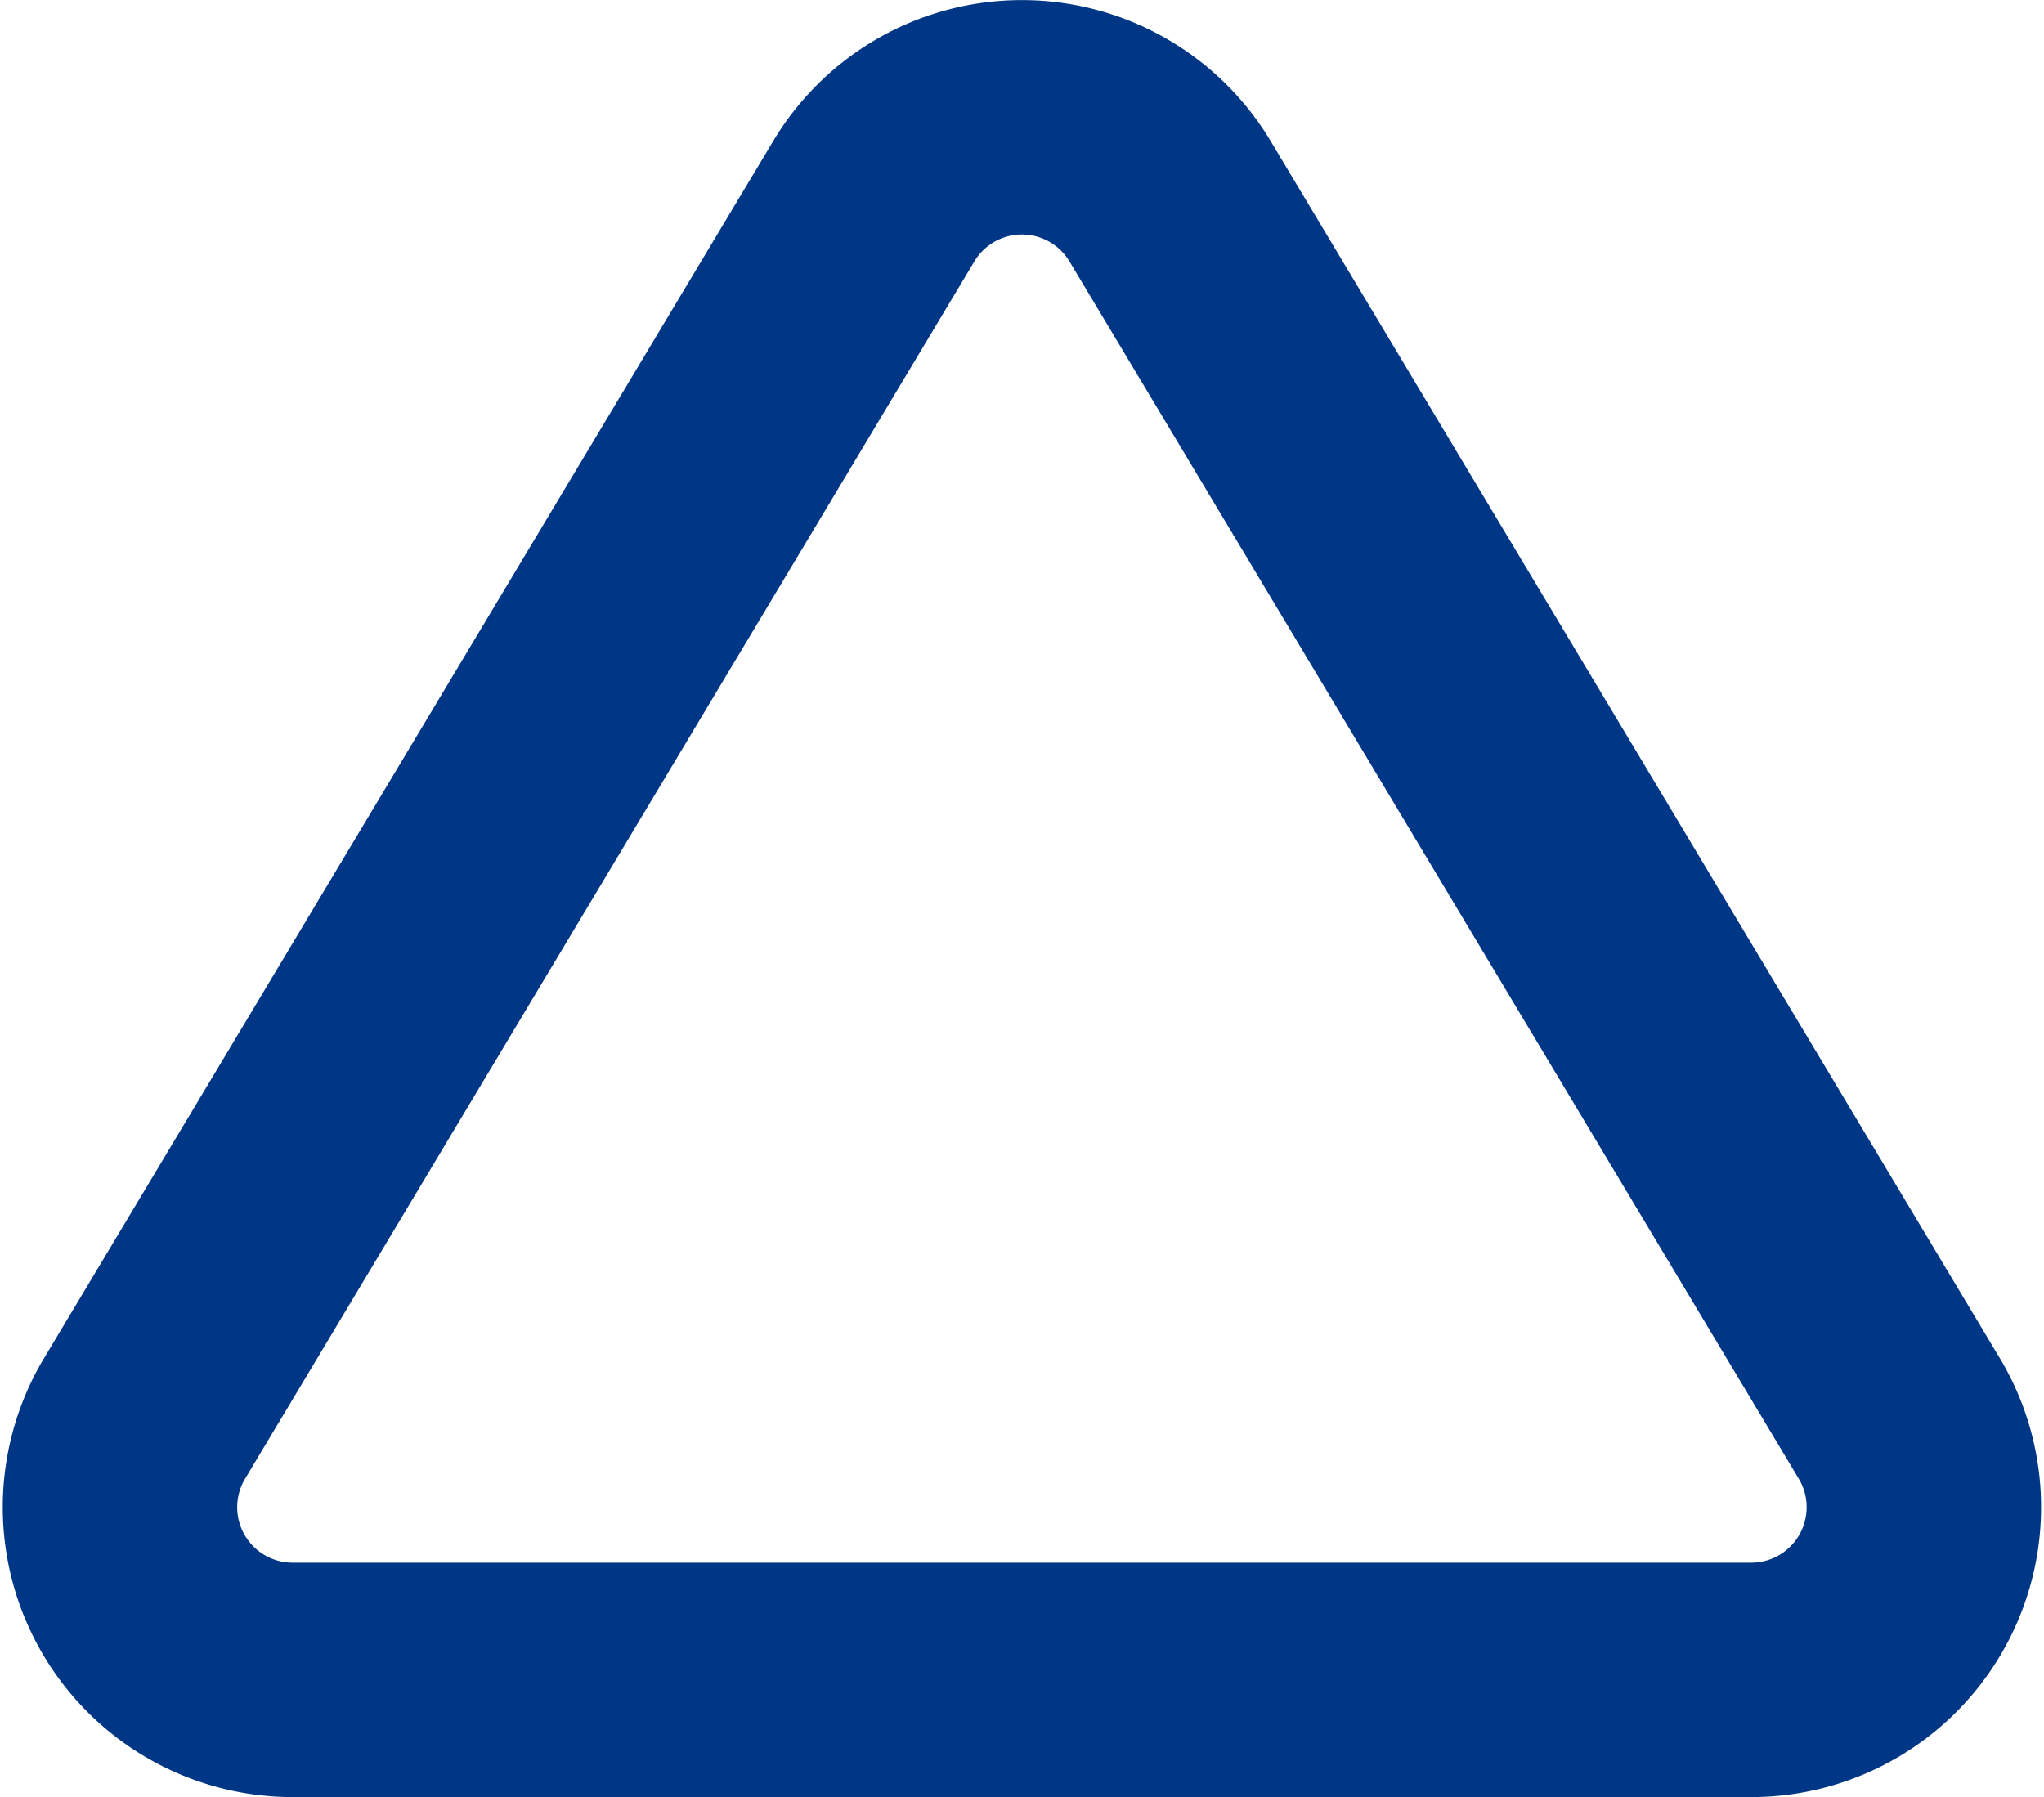
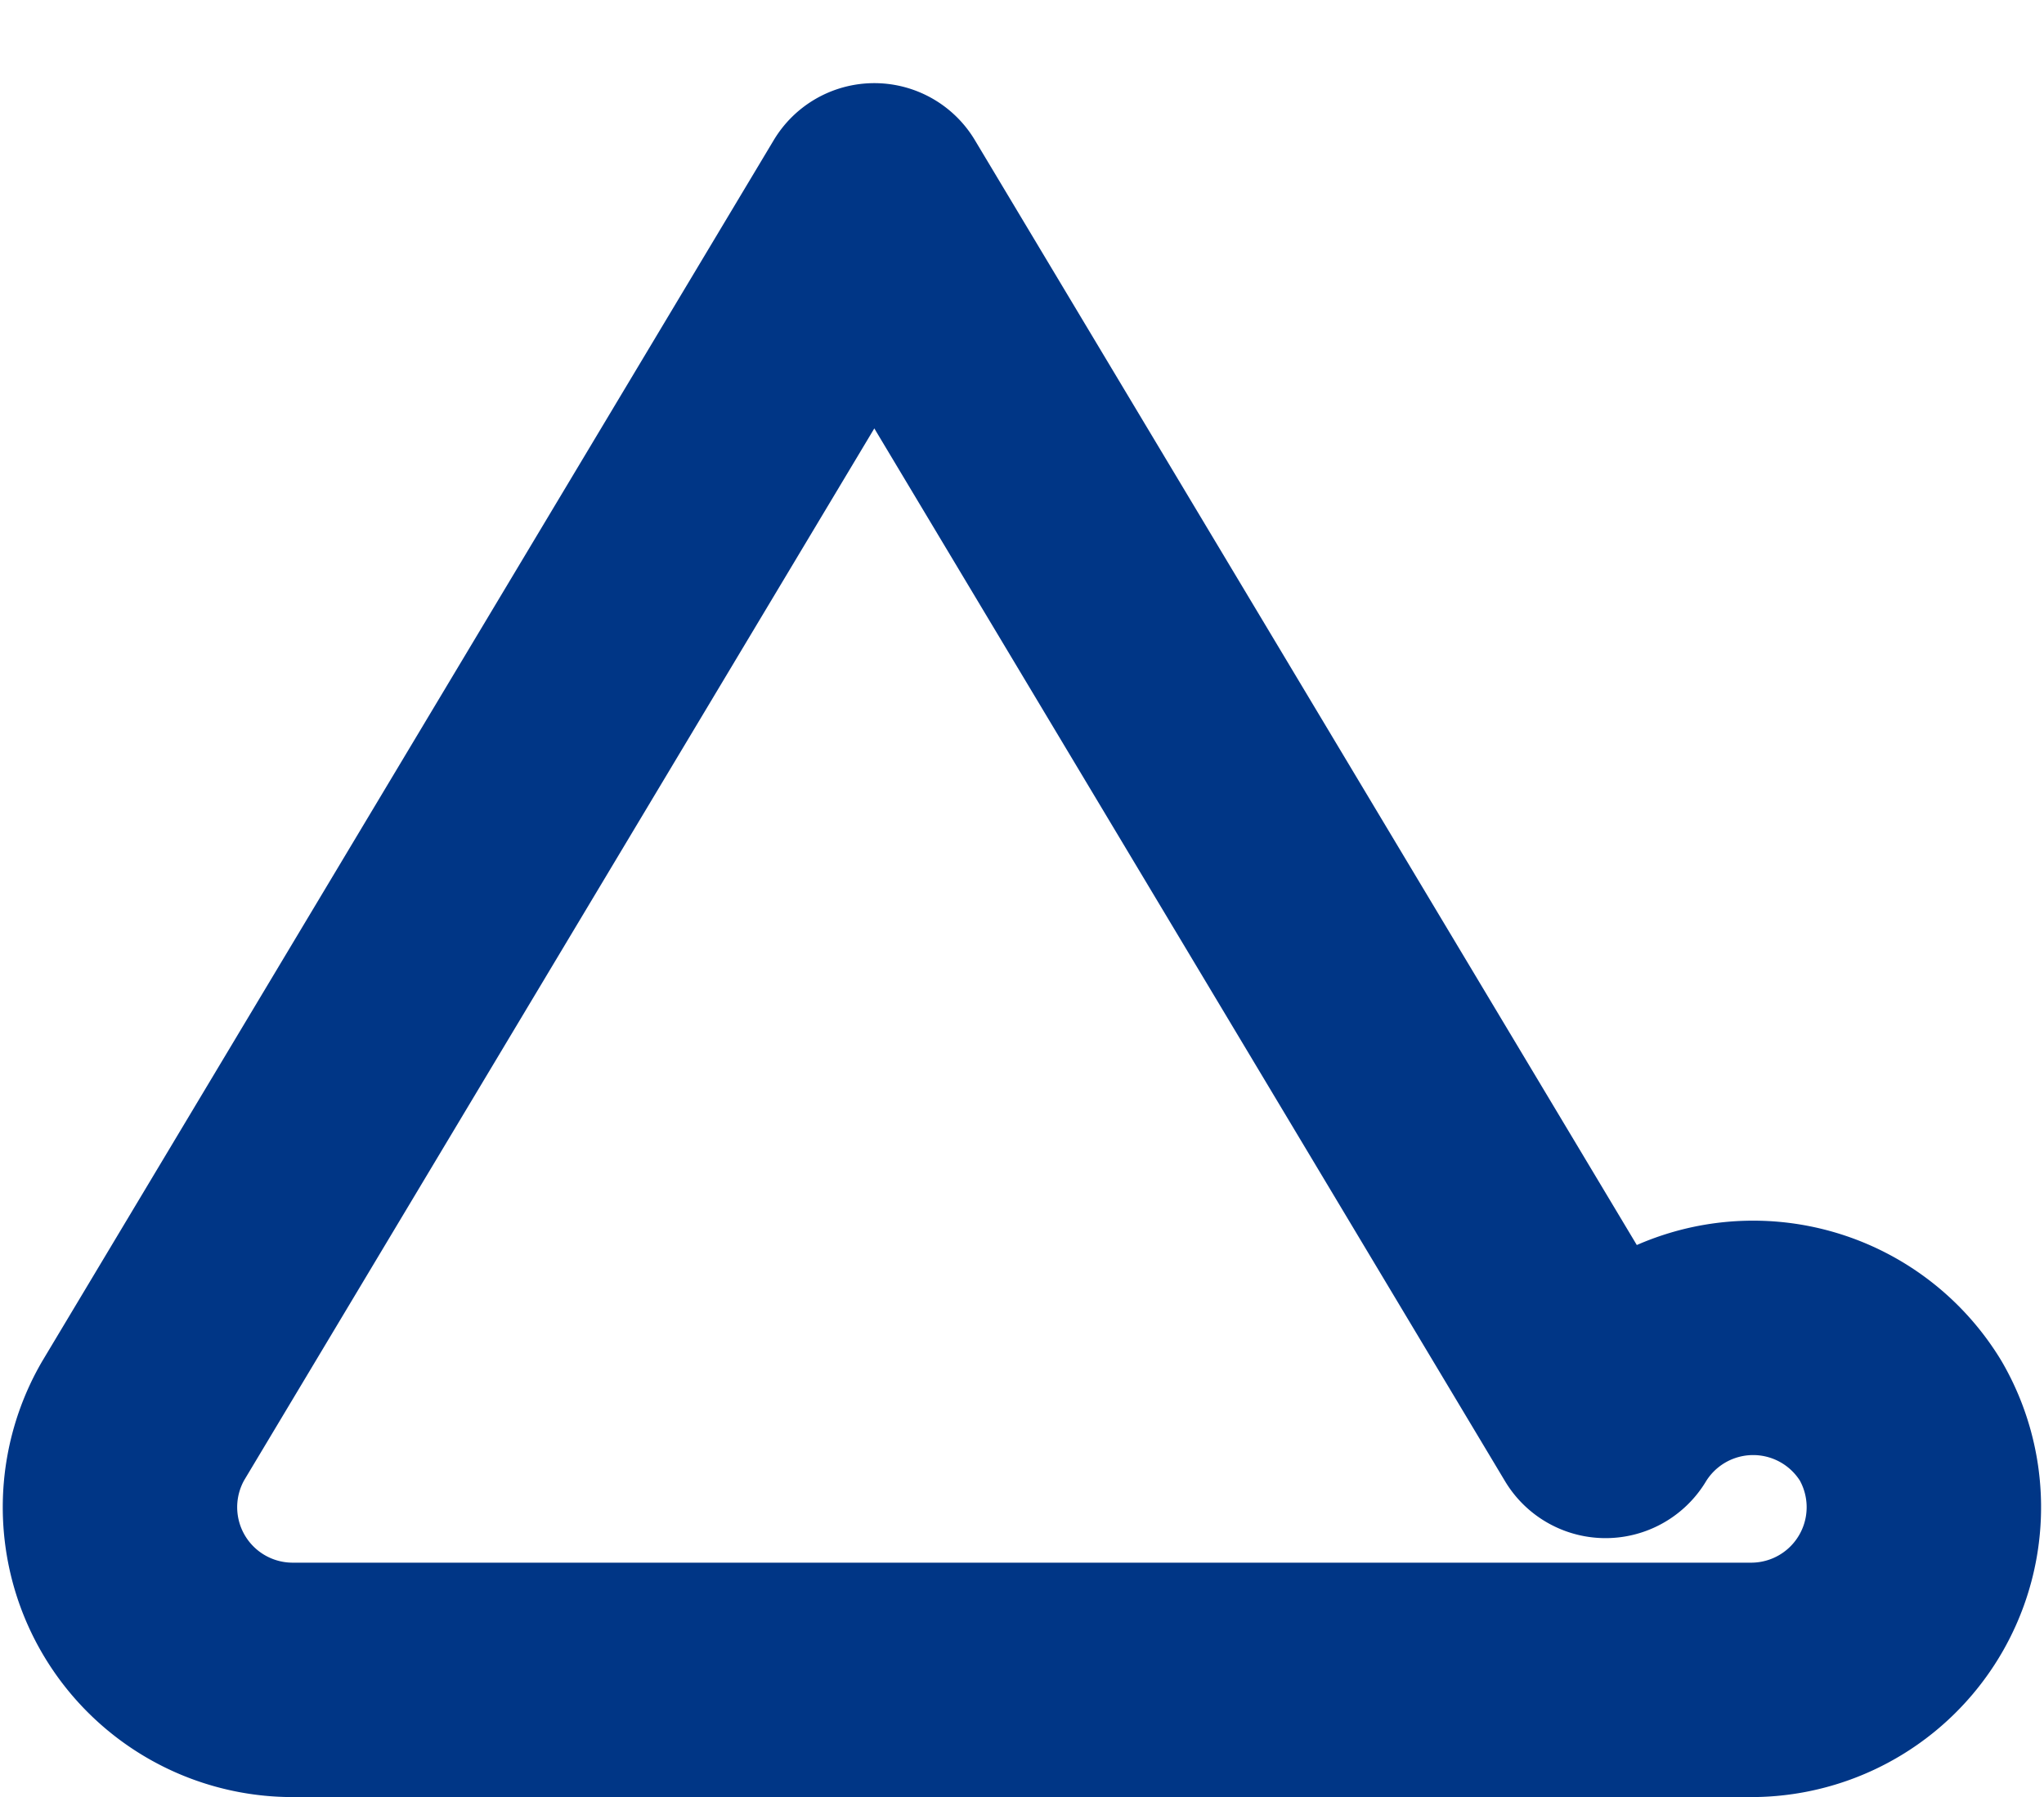
<svg xmlns="http://www.w3.org/2000/svg" width="26.158" height="23" viewBox="0 0 26.158 23">
  <g transform="translate(1.535 1.5)">
-     <path d="M11.982,5.41,2.624,21.031a2.21,2.21,0,0,0,1.889,3.314H23.229a2.21,2.21,0,0,0,1.889-3.314L15.76,5.41a2.21,2.21,0,0,0-3.778,0Z" transform="translate(-2.328 -4.346)" fill="none" stroke="#003686" stroke-linecap="round" stroke-linejoin="round" stroke-width="3" />
+     <path d="M11.982,5.41,2.624,21.031a2.21,2.21,0,0,0,1.889,3.314H23.229a2.21,2.21,0,0,0,1.889-3.314a2.21,2.21,0,0,0-3.778,0Z" transform="translate(-2.328 -4.346)" fill="none" stroke="#003686" stroke-linecap="round" stroke-linejoin="round" stroke-width="3" />
  </g>
</svg>